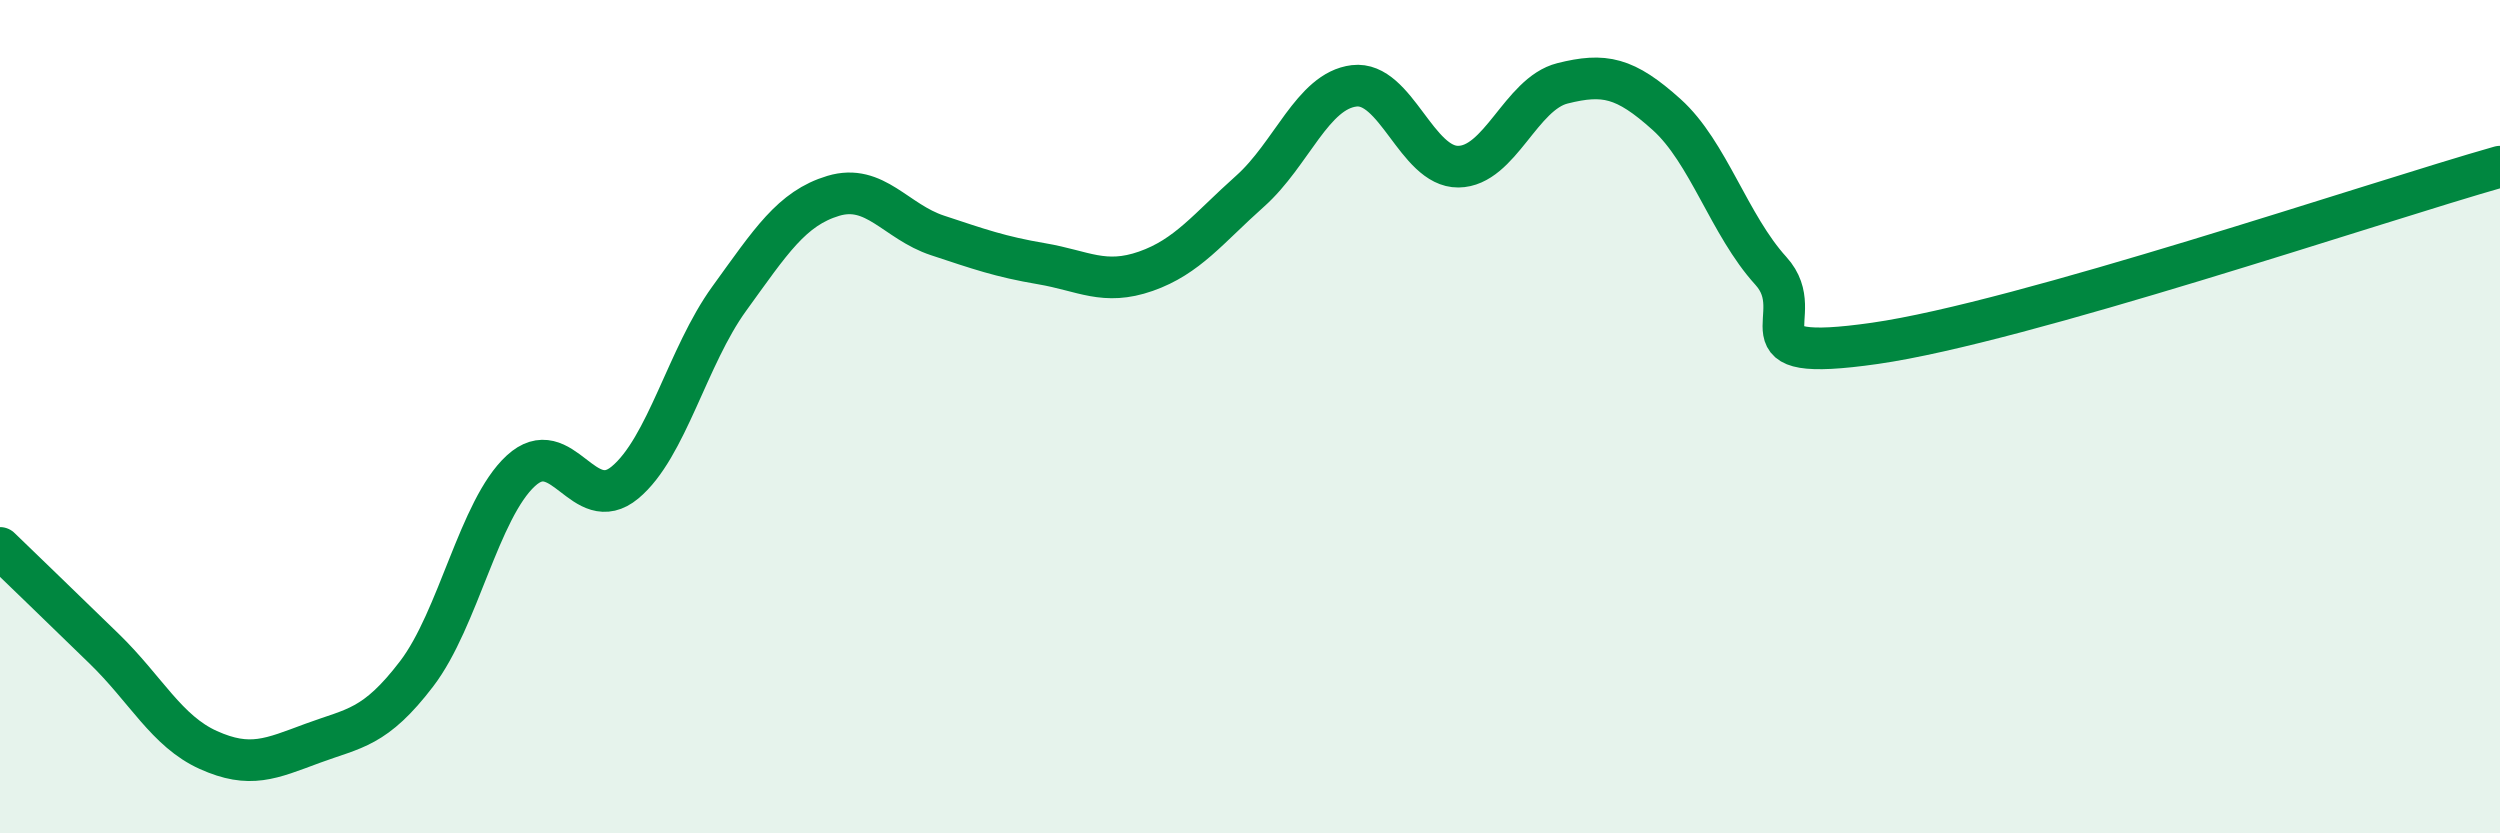
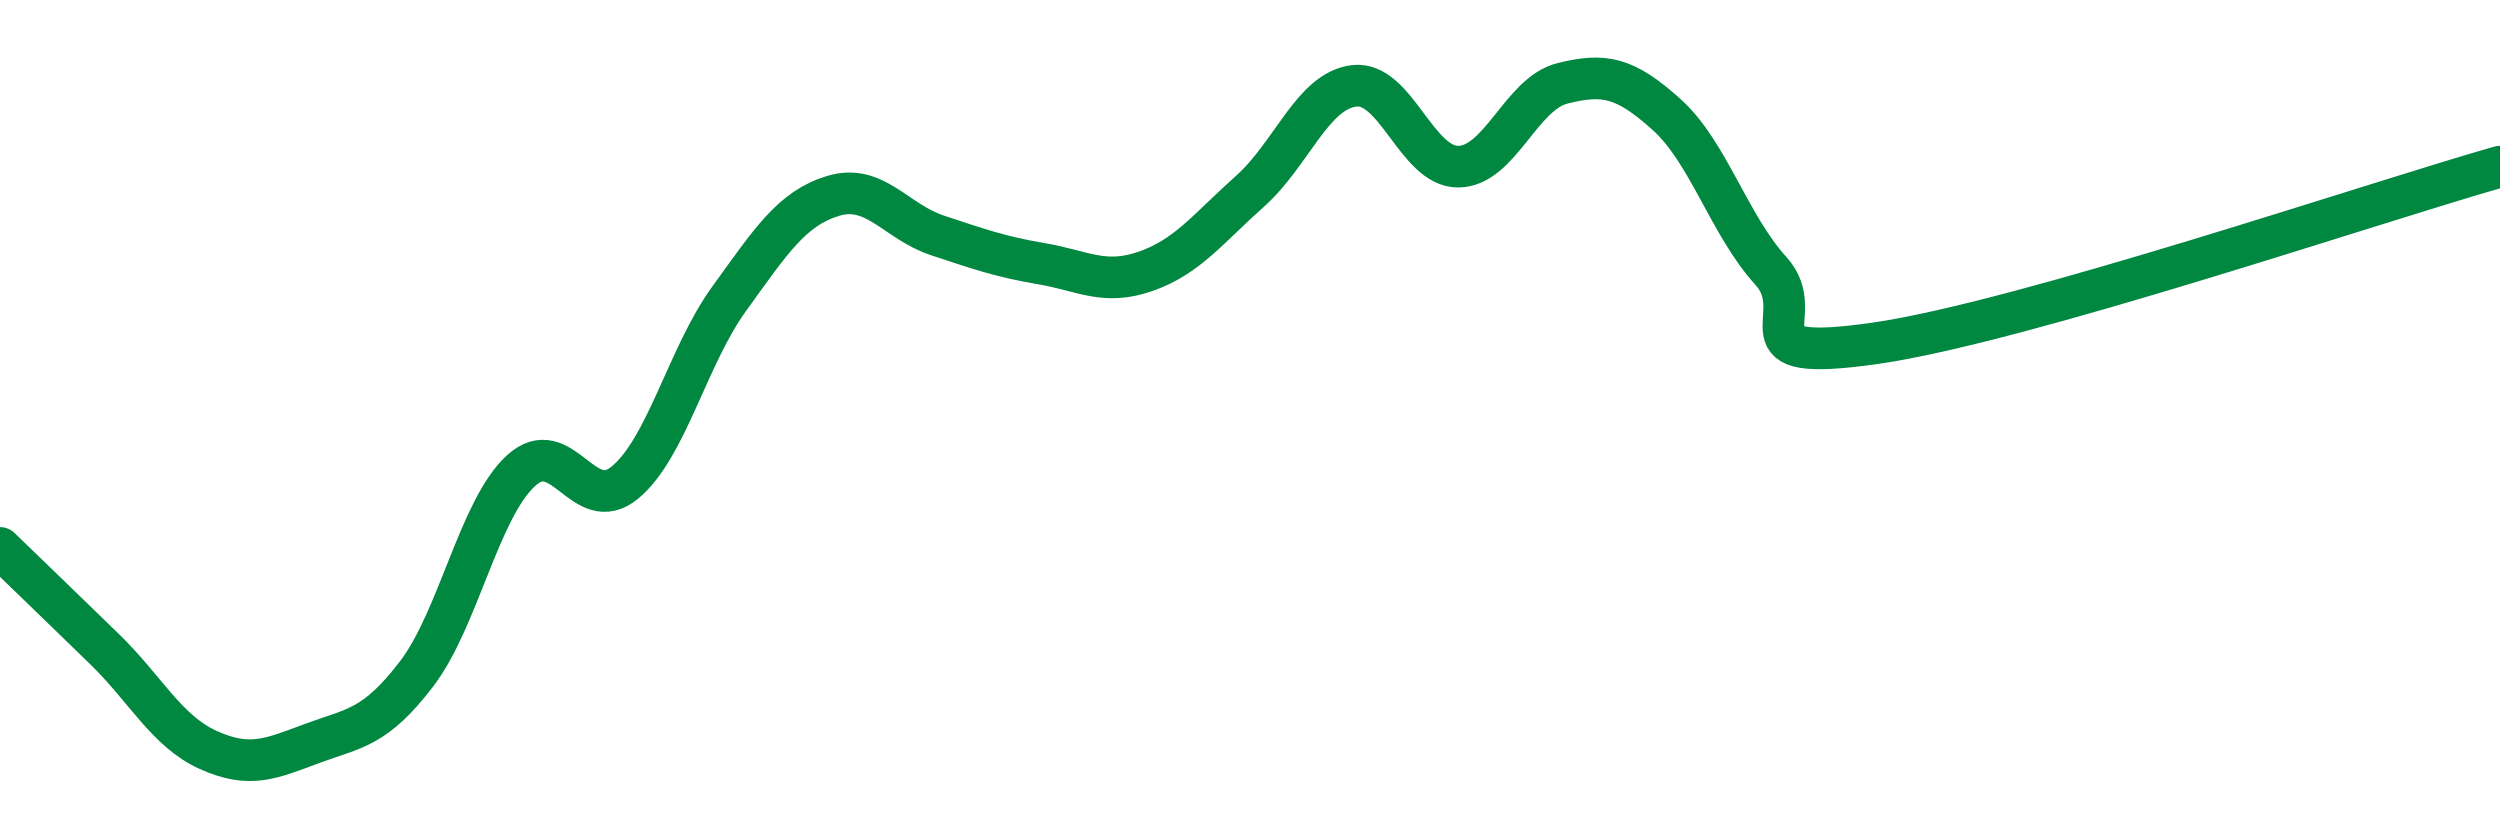
<svg xmlns="http://www.w3.org/2000/svg" width="60" height="20" viewBox="0 0 60 20">
-   <path d="M 0,13.15 C 0.5,13.63 1.5,14.6 2.5,15.57 C 3.5,16.54 4,17.55 5,18 C 6,18.45 6.5,18.21 7.5,17.84 C 8.5,17.47 9,17.48 10,16.17 C 11,14.86 11.5,12.22 12.5,11.3 C 13.5,10.38 14,12.41 15,11.58 C 16,10.75 16.5,8.55 17.5,7.17 C 18.5,5.79 19,5 20,4.7 C 21,4.4 21.5,5.32 22.5,5.65 C 23.5,5.98 24,6.16 25,6.33 C 26,6.5 26.5,6.86 27.5,6.51 C 28.5,6.16 29,5.48 30,4.59 C 31,3.7 31.5,2.18 32.5,2.06 C 33.5,1.94 34,4.01 35,4 C 36,3.99 36.5,2.25 37.5,2 C 38.5,1.75 39,1.85 40,2.75 C 41,3.65 41.5,5.4 42.5,6.5 C 43.5,7.6 41.5,8.74 45,8.24 C 48.5,7.74 57,4.85 60,4L60 20L0 20Z" fill="#008740" opacity="0.1" stroke-linecap="round" stroke-linejoin="round" />
  <path d="M 0,13.15 C 0.5,13.63 1.5,14.6 2.5,15.57 C 3.5,16.54 4,17.55 5,18 C 6,18.45 6.5,18.21 7.5,17.84 C 8.5,17.47 9,17.48 10,16.17 C 11,14.86 11.5,12.22 12.5,11.3 C 13.5,10.38 14,12.41 15,11.58 C 16,10.75 16.5,8.55 17.5,7.17 C 18.5,5.79 19,5 20,4.7 C 21,4.4 21.5,5.32 22.5,5.65 C 23.5,5.98 24,6.16 25,6.33 C 26,6.5 26.5,6.86 27.5,6.51 C 28.5,6.16 29,5.48 30,4.59 C 31,3.7 31.5,2.18 32.5,2.06 C 33.5,1.94 34,4.01 35,4 C 36,3.99 36.5,2.25 37.5,2 C 38.5,1.75 39,1.85 40,2.75 C 41,3.65 41.5,5.4 42.5,6.5 C 43.5,7.6 41.5,8.74 45,8.24 C 48.5,7.74 57,4.85 60,4" stroke="#008740" stroke-width="1" fill="none" stroke-linecap="round" stroke-linejoin="round" />
</svg>